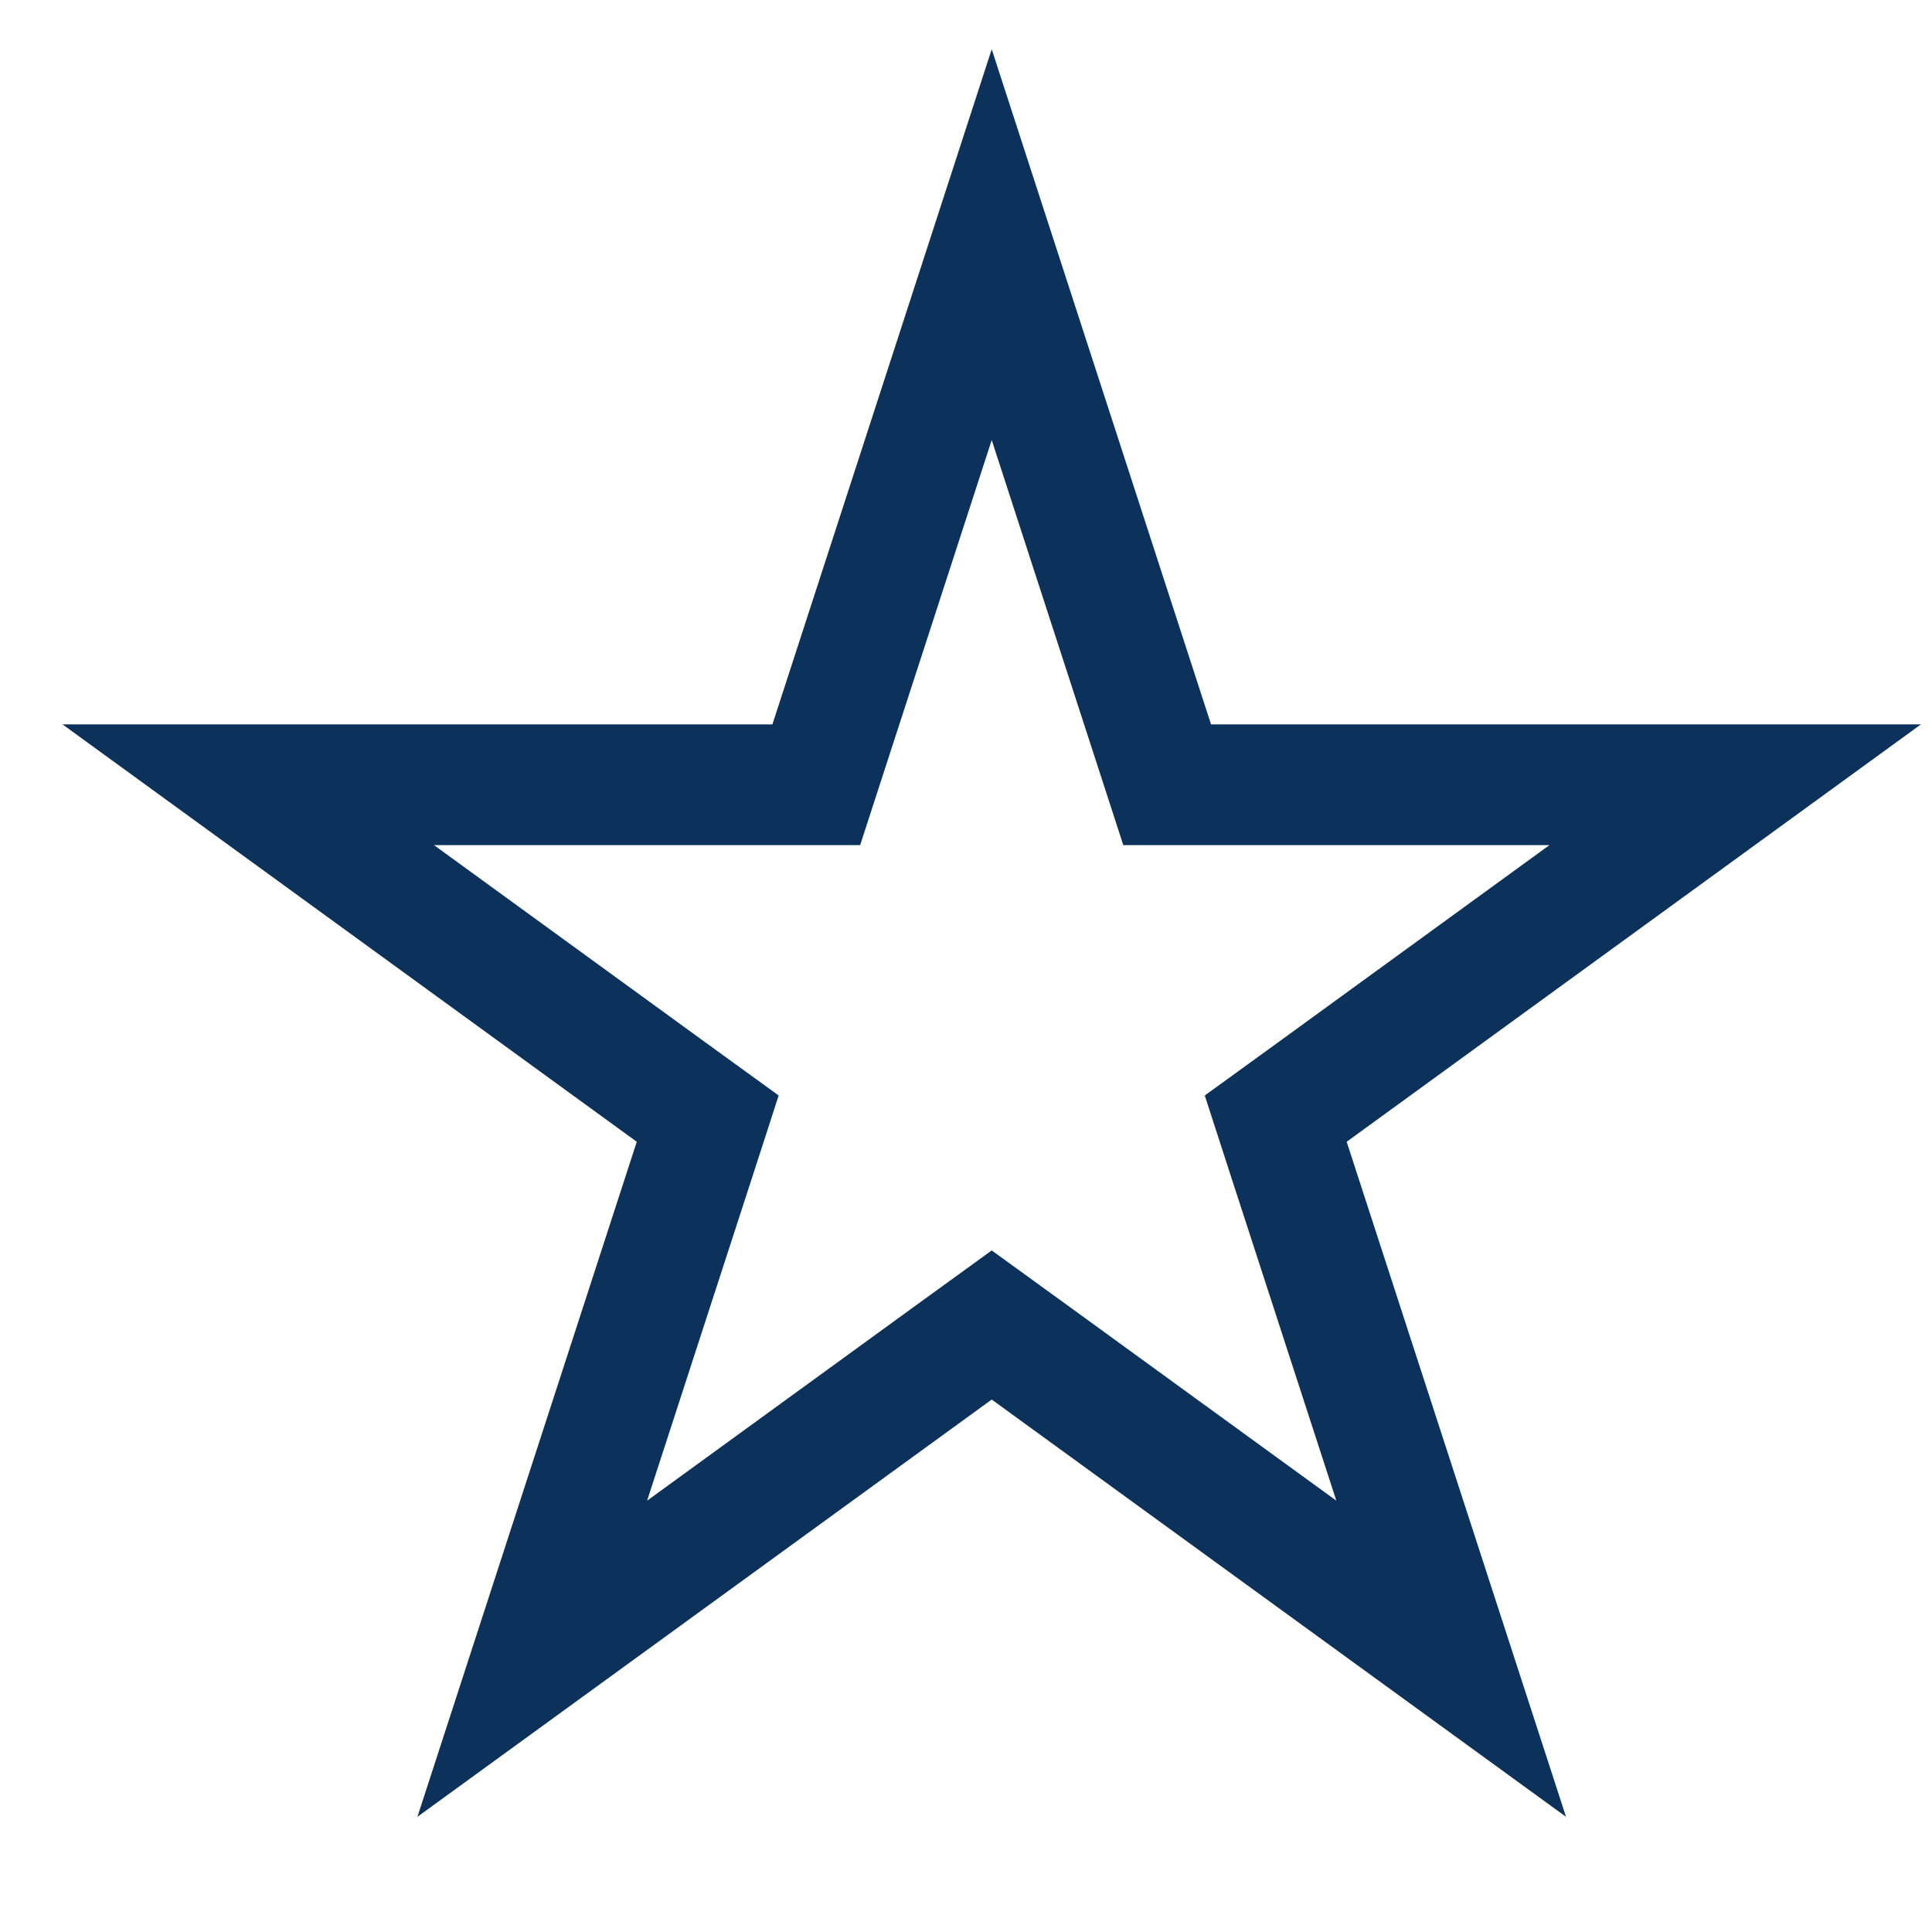
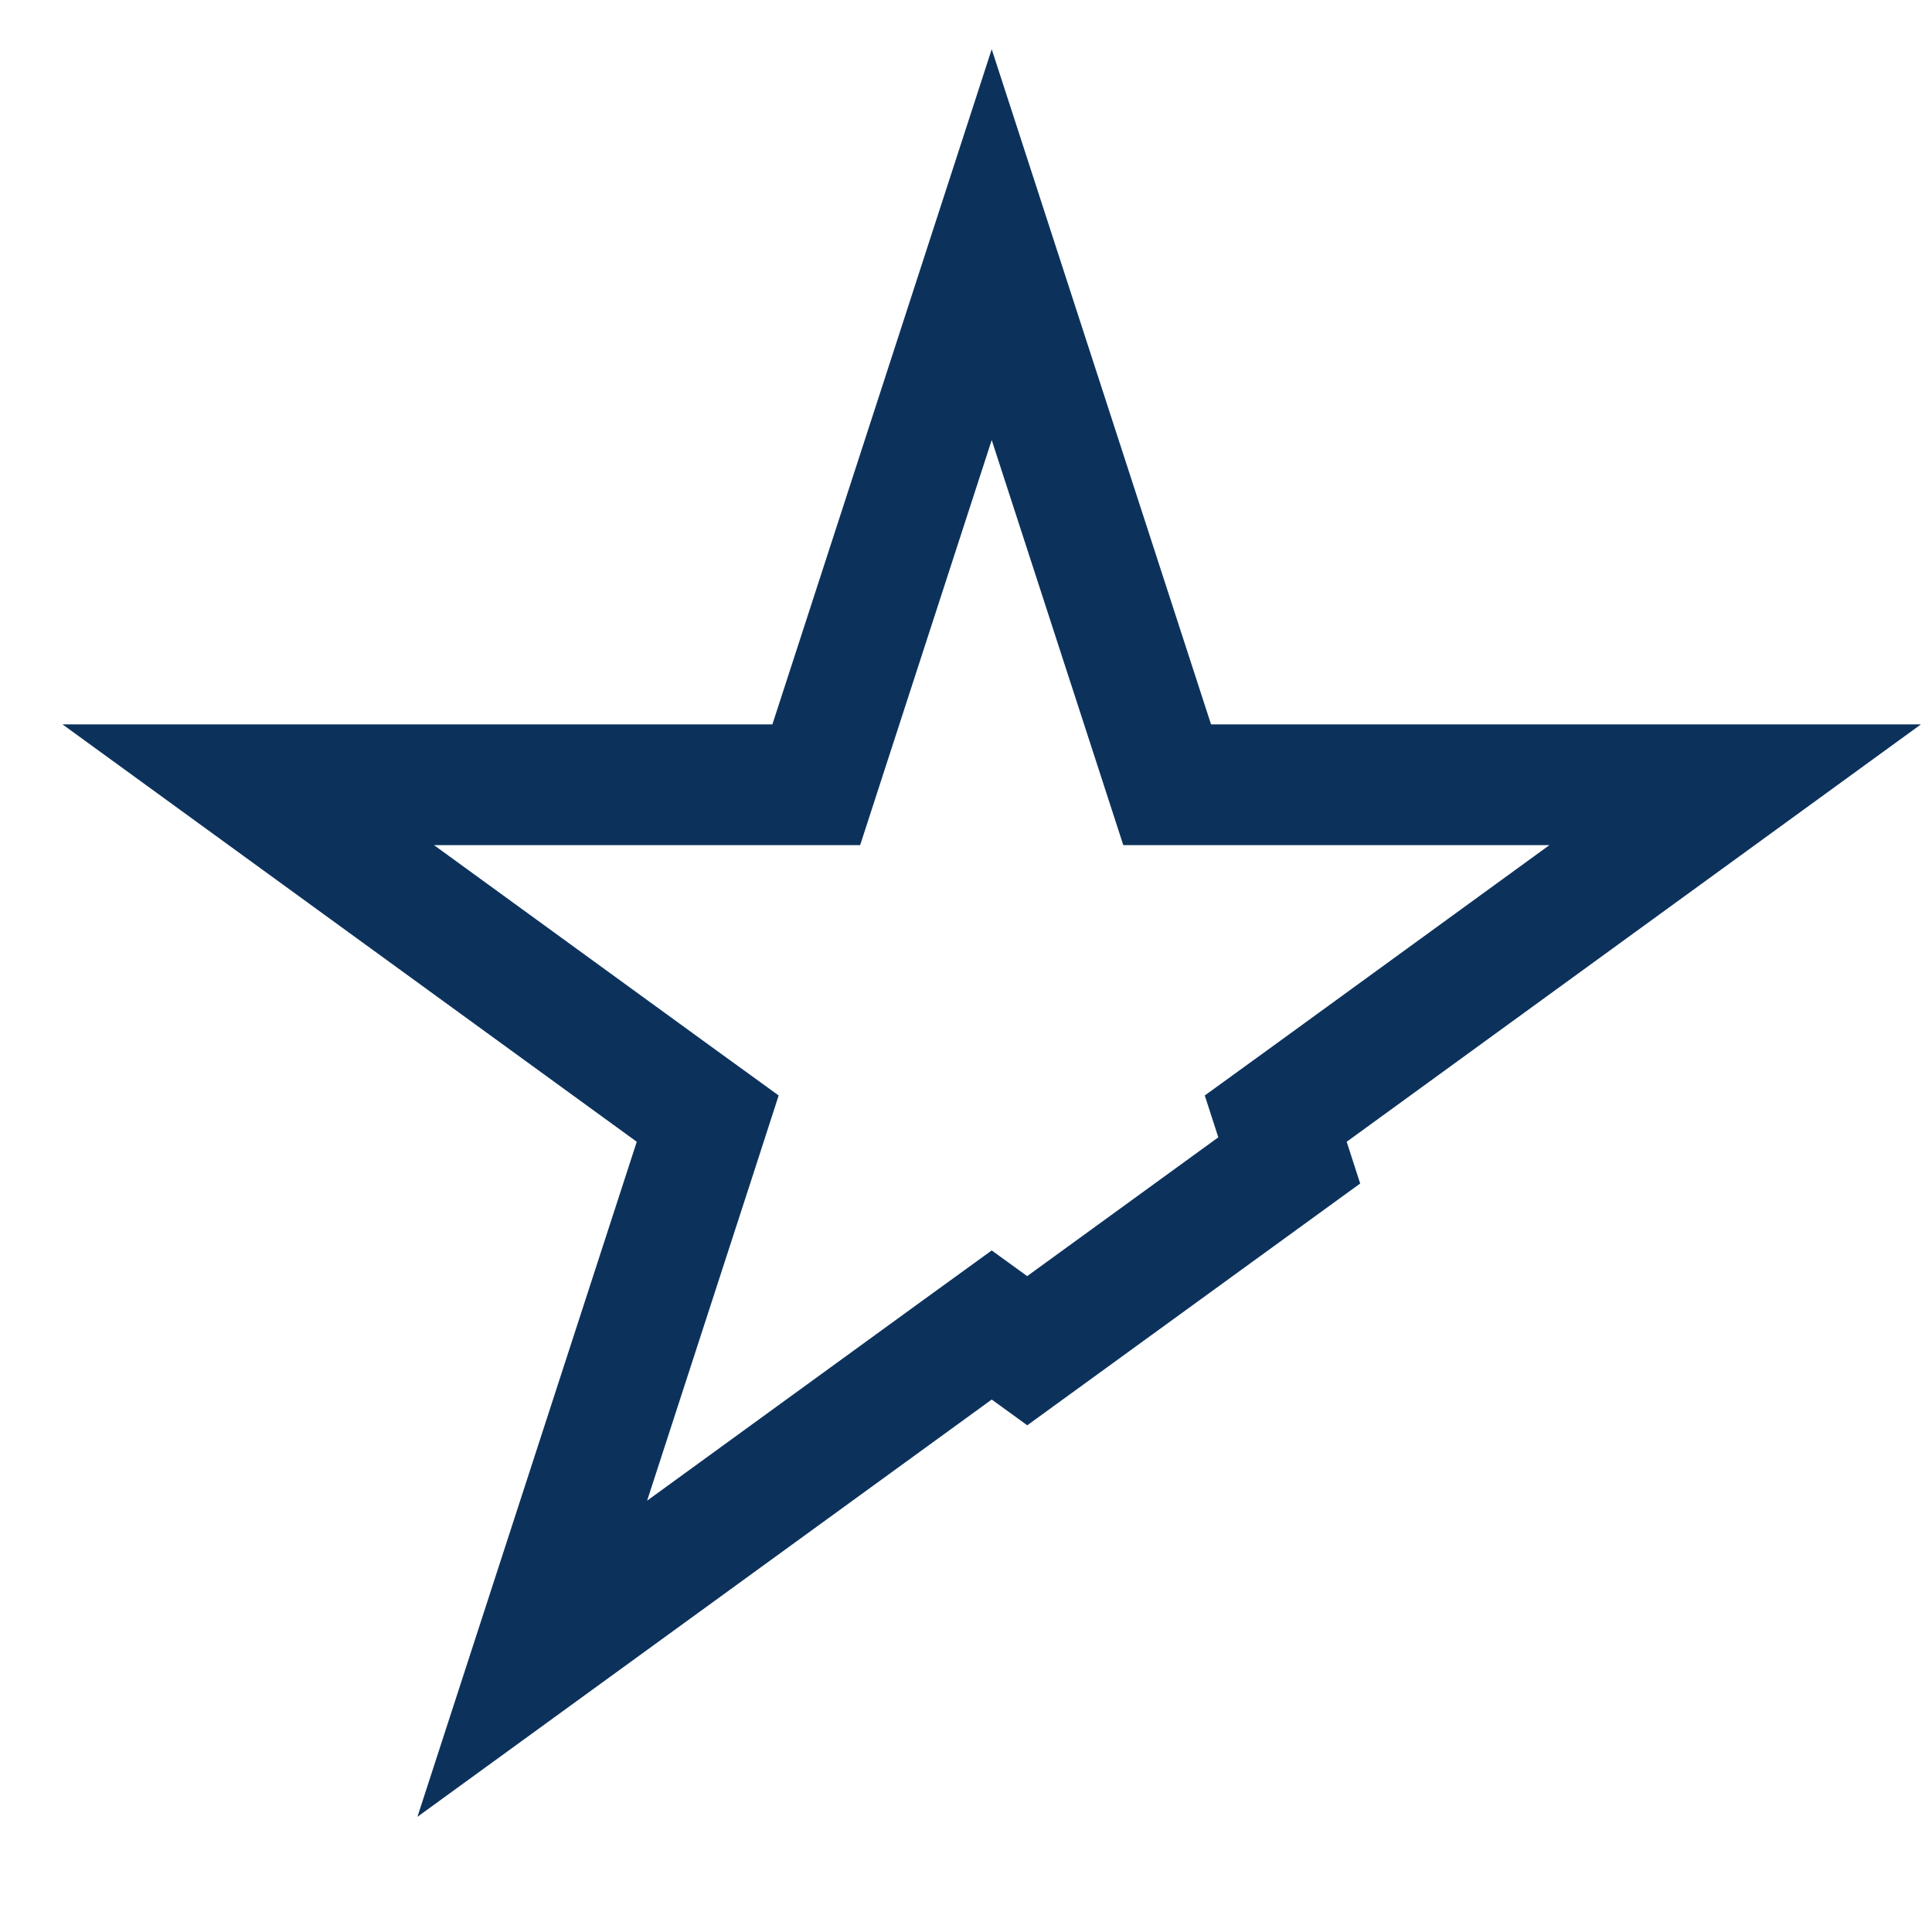
<svg xmlns="http://www.w3.org/2000/svg" width="16" height="16" viewBox="0 0 16 16" fill="none">
-   <path d="M8.213 2.026L9.554 6.154L9.666 6.499H10.03H14.37L10.859 9.051L10.565 9.264L10.677 9.61L12.018 13.737L8.507 11.186L8.213 10.973L7.919 11.186L4.408 13.737L5.749 9.61L5.861 9.264L5.567 9.051L2.056 6.499H6.396H6.76L6.872 6.154L8.213 2.026Z" stroke="#0C325C" />
+   <path d="M8.213 2.026L9.554 6.154L9.666 6.499H10.03H14.37L10.859 9.051L10.565 9.264L10.677 9.61L8.507 11.186L8.213 10.973L7.919 11.186L4.408 13.737L5.749 9.61L5.861 9.264L5.567 9.051L2.056 6.499H6.396H6.76L6.872 6.154L8.213 2.026Z" stroke="#0C325C" />
</svg>